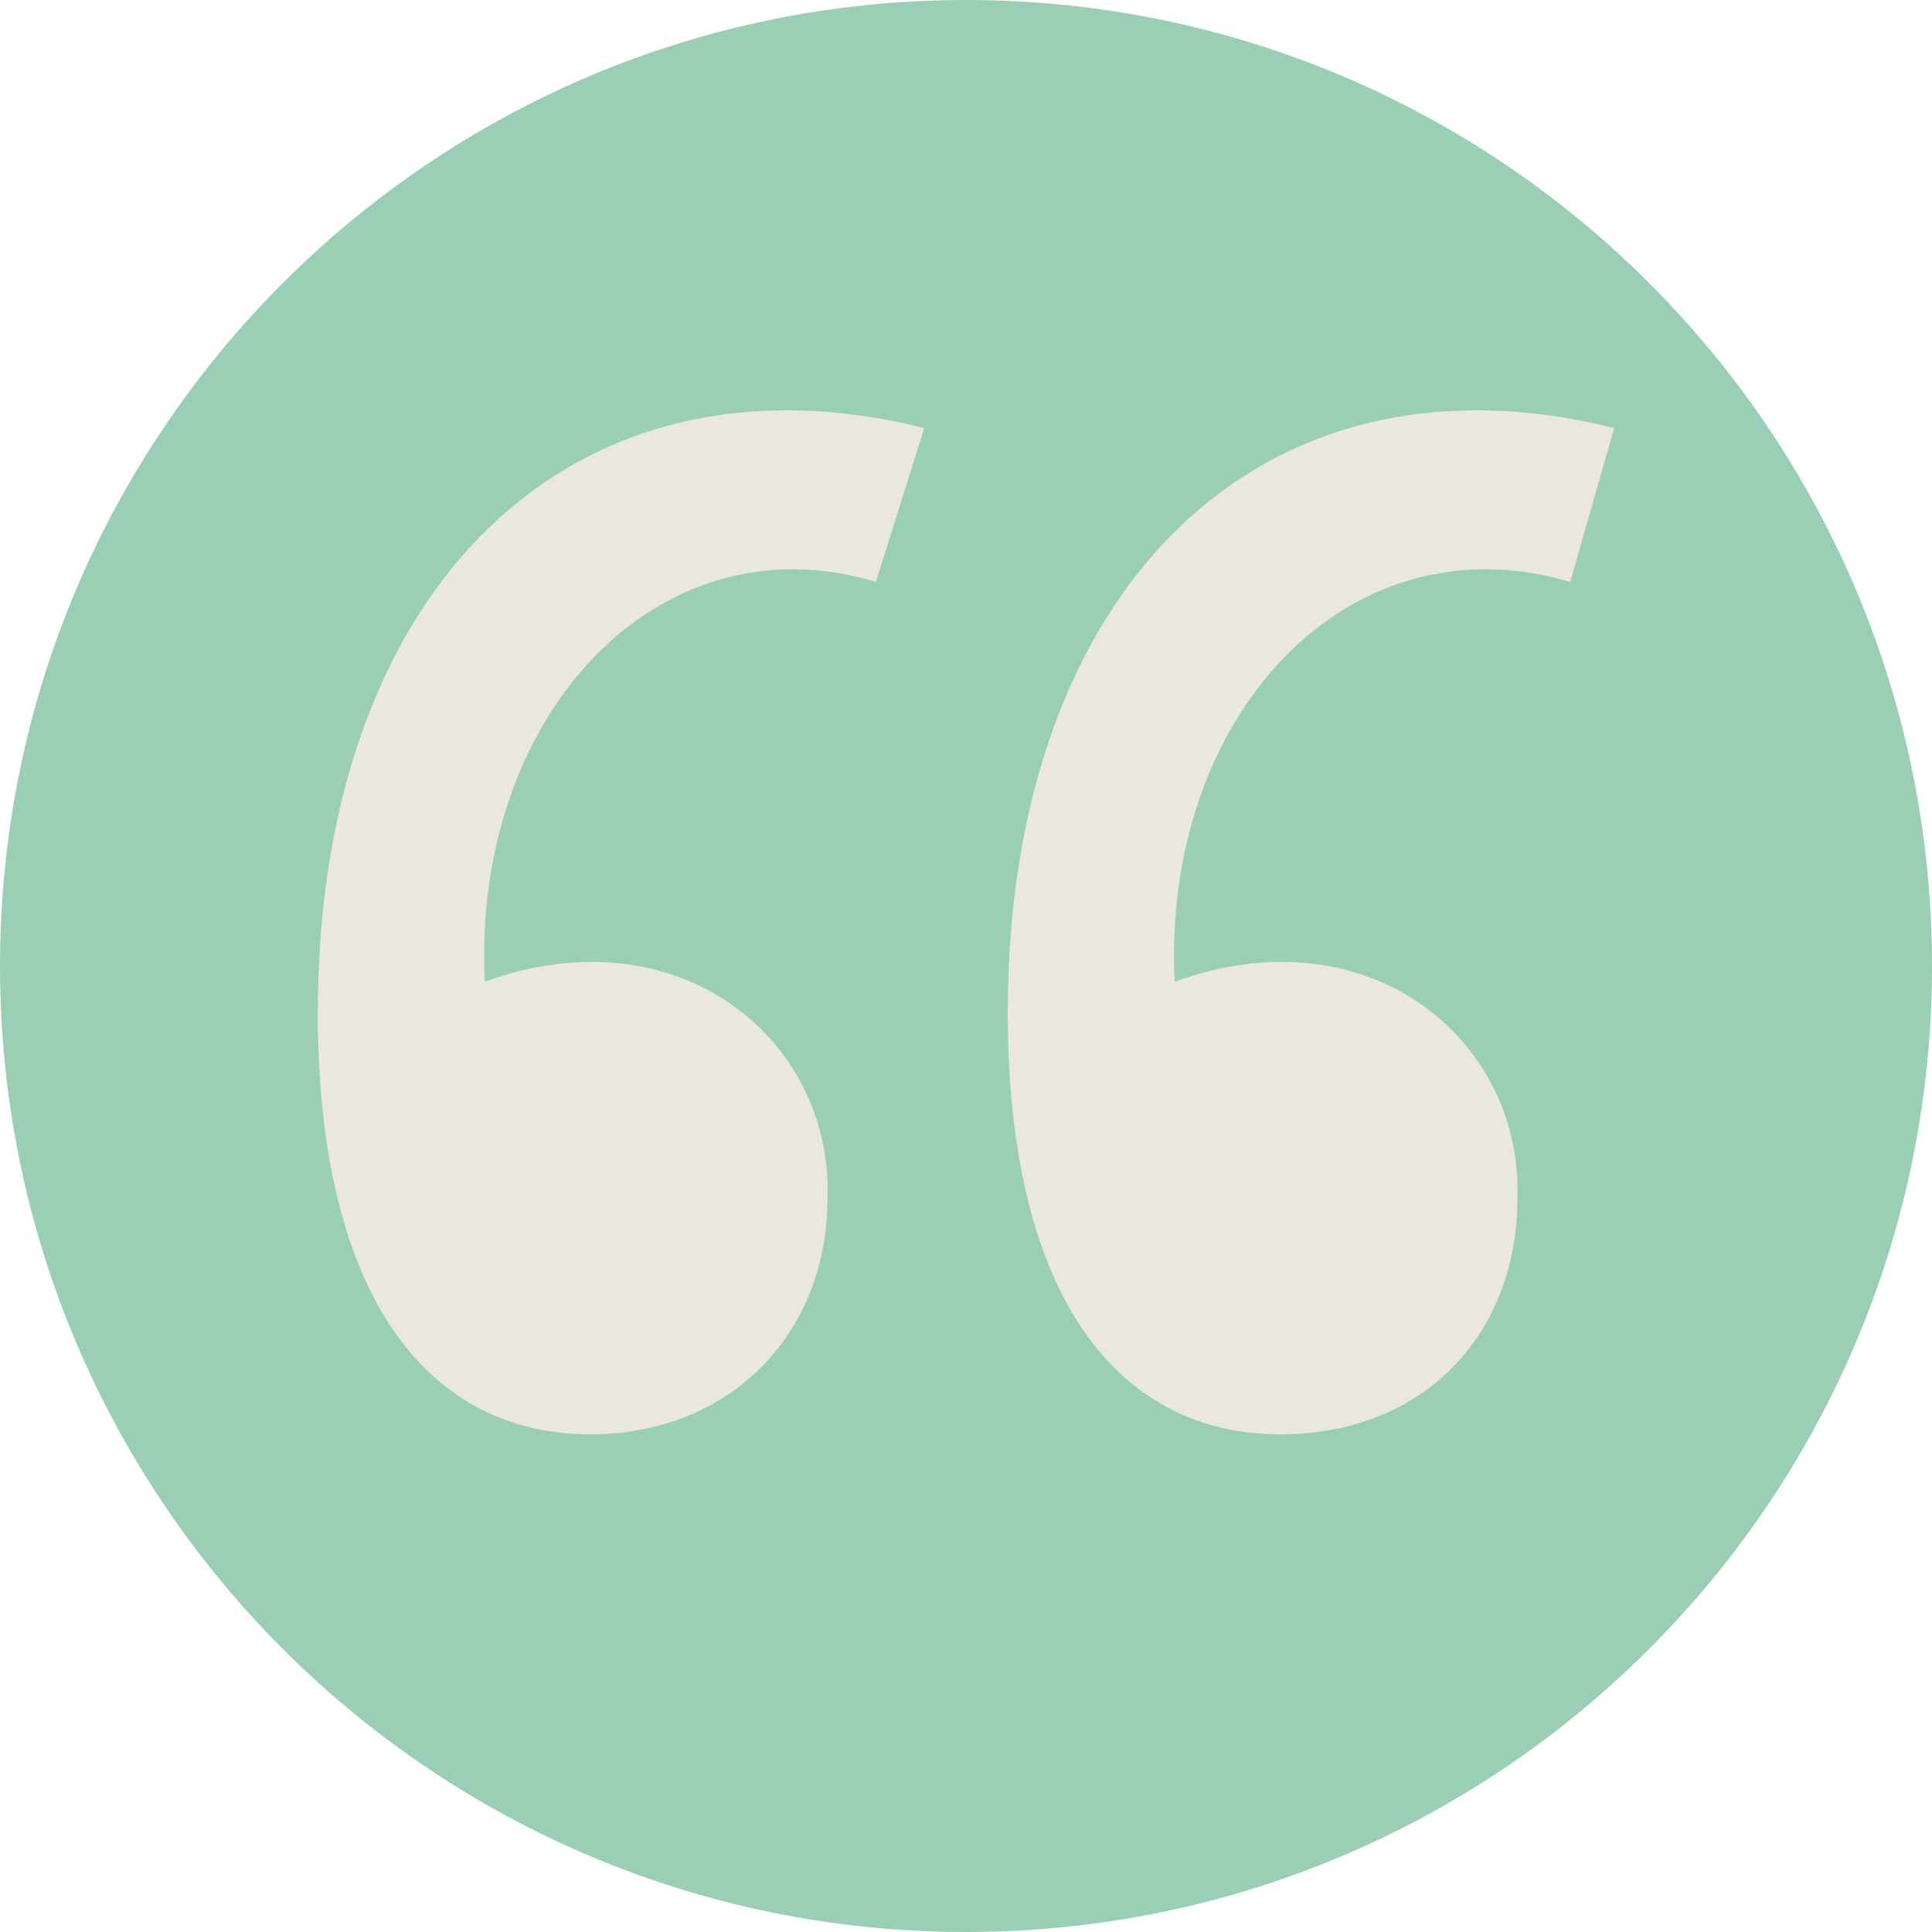
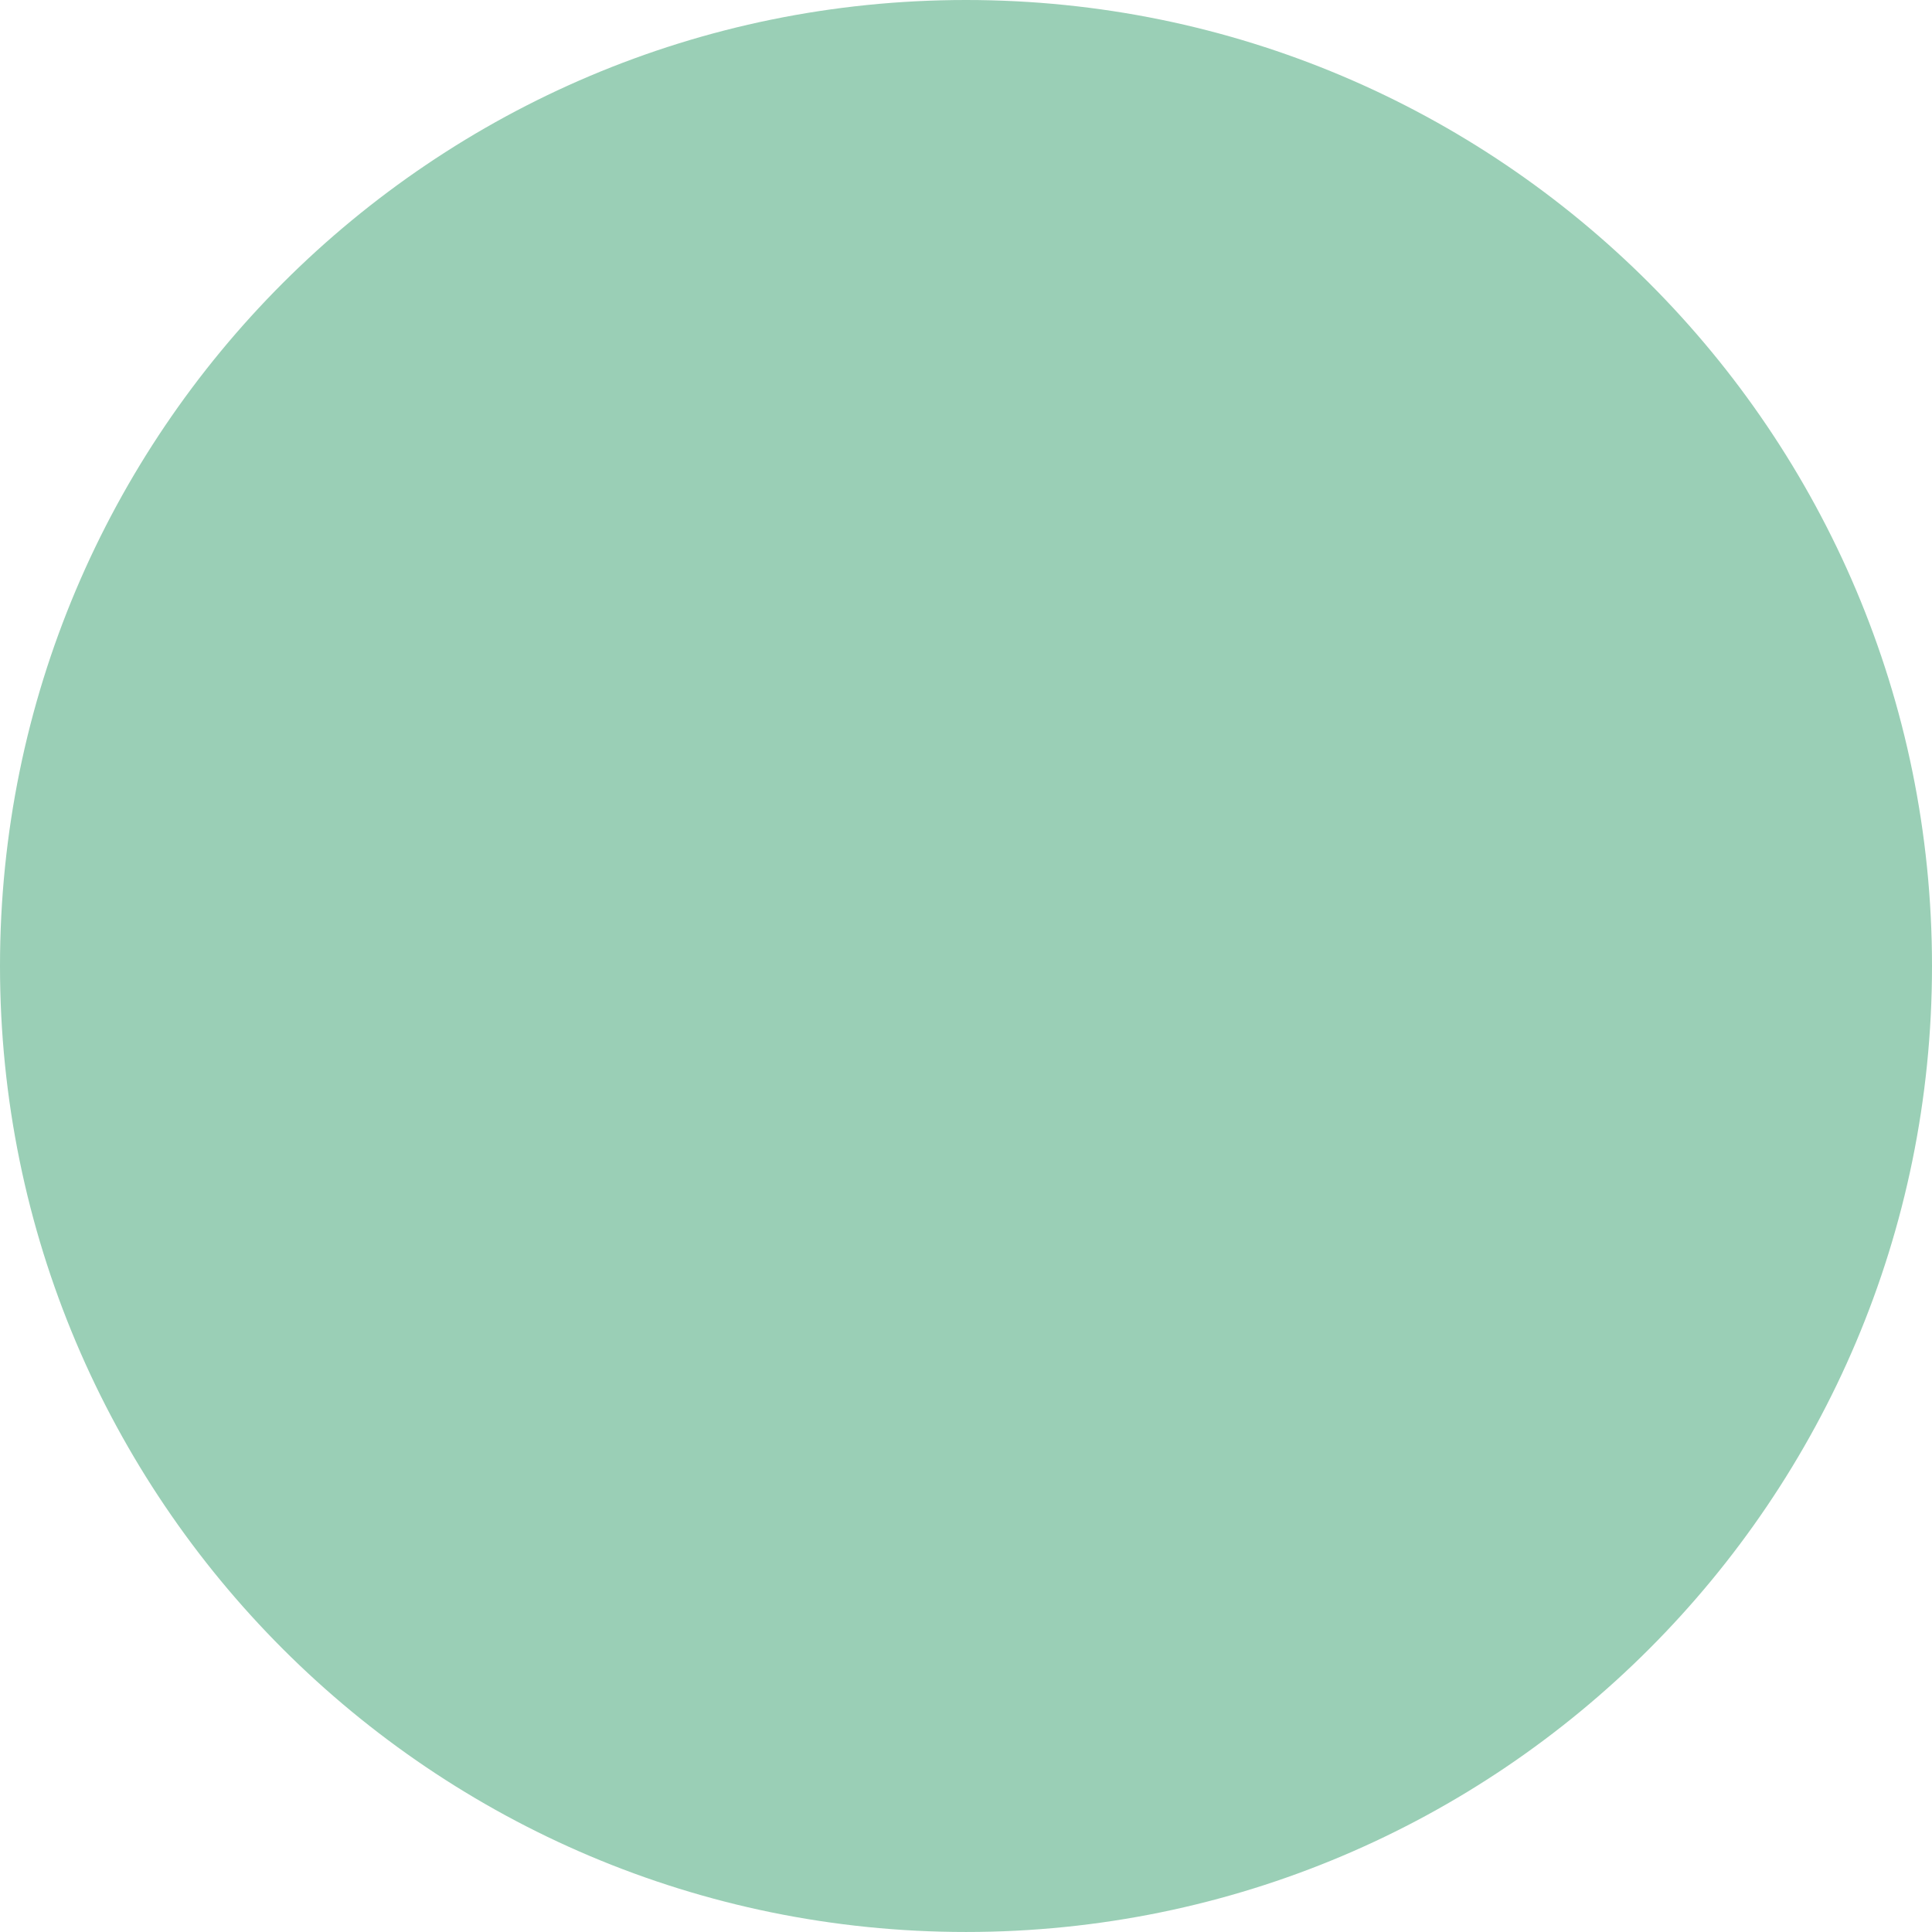
<svg xmlns="http://www.w3.org/2000/svg" xml:space="preserve" viewBox="0 0 559.813 559.809" height="559.809px" width="559.813px" y="0px" x="0px" id="Capa_1" version="1.1">
  <path d="M559.813,279.906c0,154.59-125.325,279.902-279.906,279.902C125.313,559.809,0,434.496,0,279.906  C0,125.318,125.313,0,279.906,0C434.487,0,559.813,125.318,559.813,279.906z" fill="#9ACFB6" />
  <g>
-     <path d="M253.807,168.596c-63.664-19.1-117.159,39.471-113.323,115.865c56.01-20.373,100.585,16.555,99.313,62.391   c0,40.746-29.28,68.76-68.753,68.76c-45.848,0-78.953-38.207-78.953-122.236c0-123.51,73.85-194.811,175.714-169.348   L253.807,168.596z M454.983,168.596c-64.942-19.1-118.425,39.471-114.607,115.865c56.04-20.373,100.598,16.555,99.318,62.391   c0,40.746-28.008,68.76-68.753,68.76c-45.836,0-78.94-38.207-78.94-122.236c0-123.51,73.851-194.811,175.714-169.348   L454.983,168.596z" fill="#EAE7E0" />
-   </g>
+     </g>
</svg>